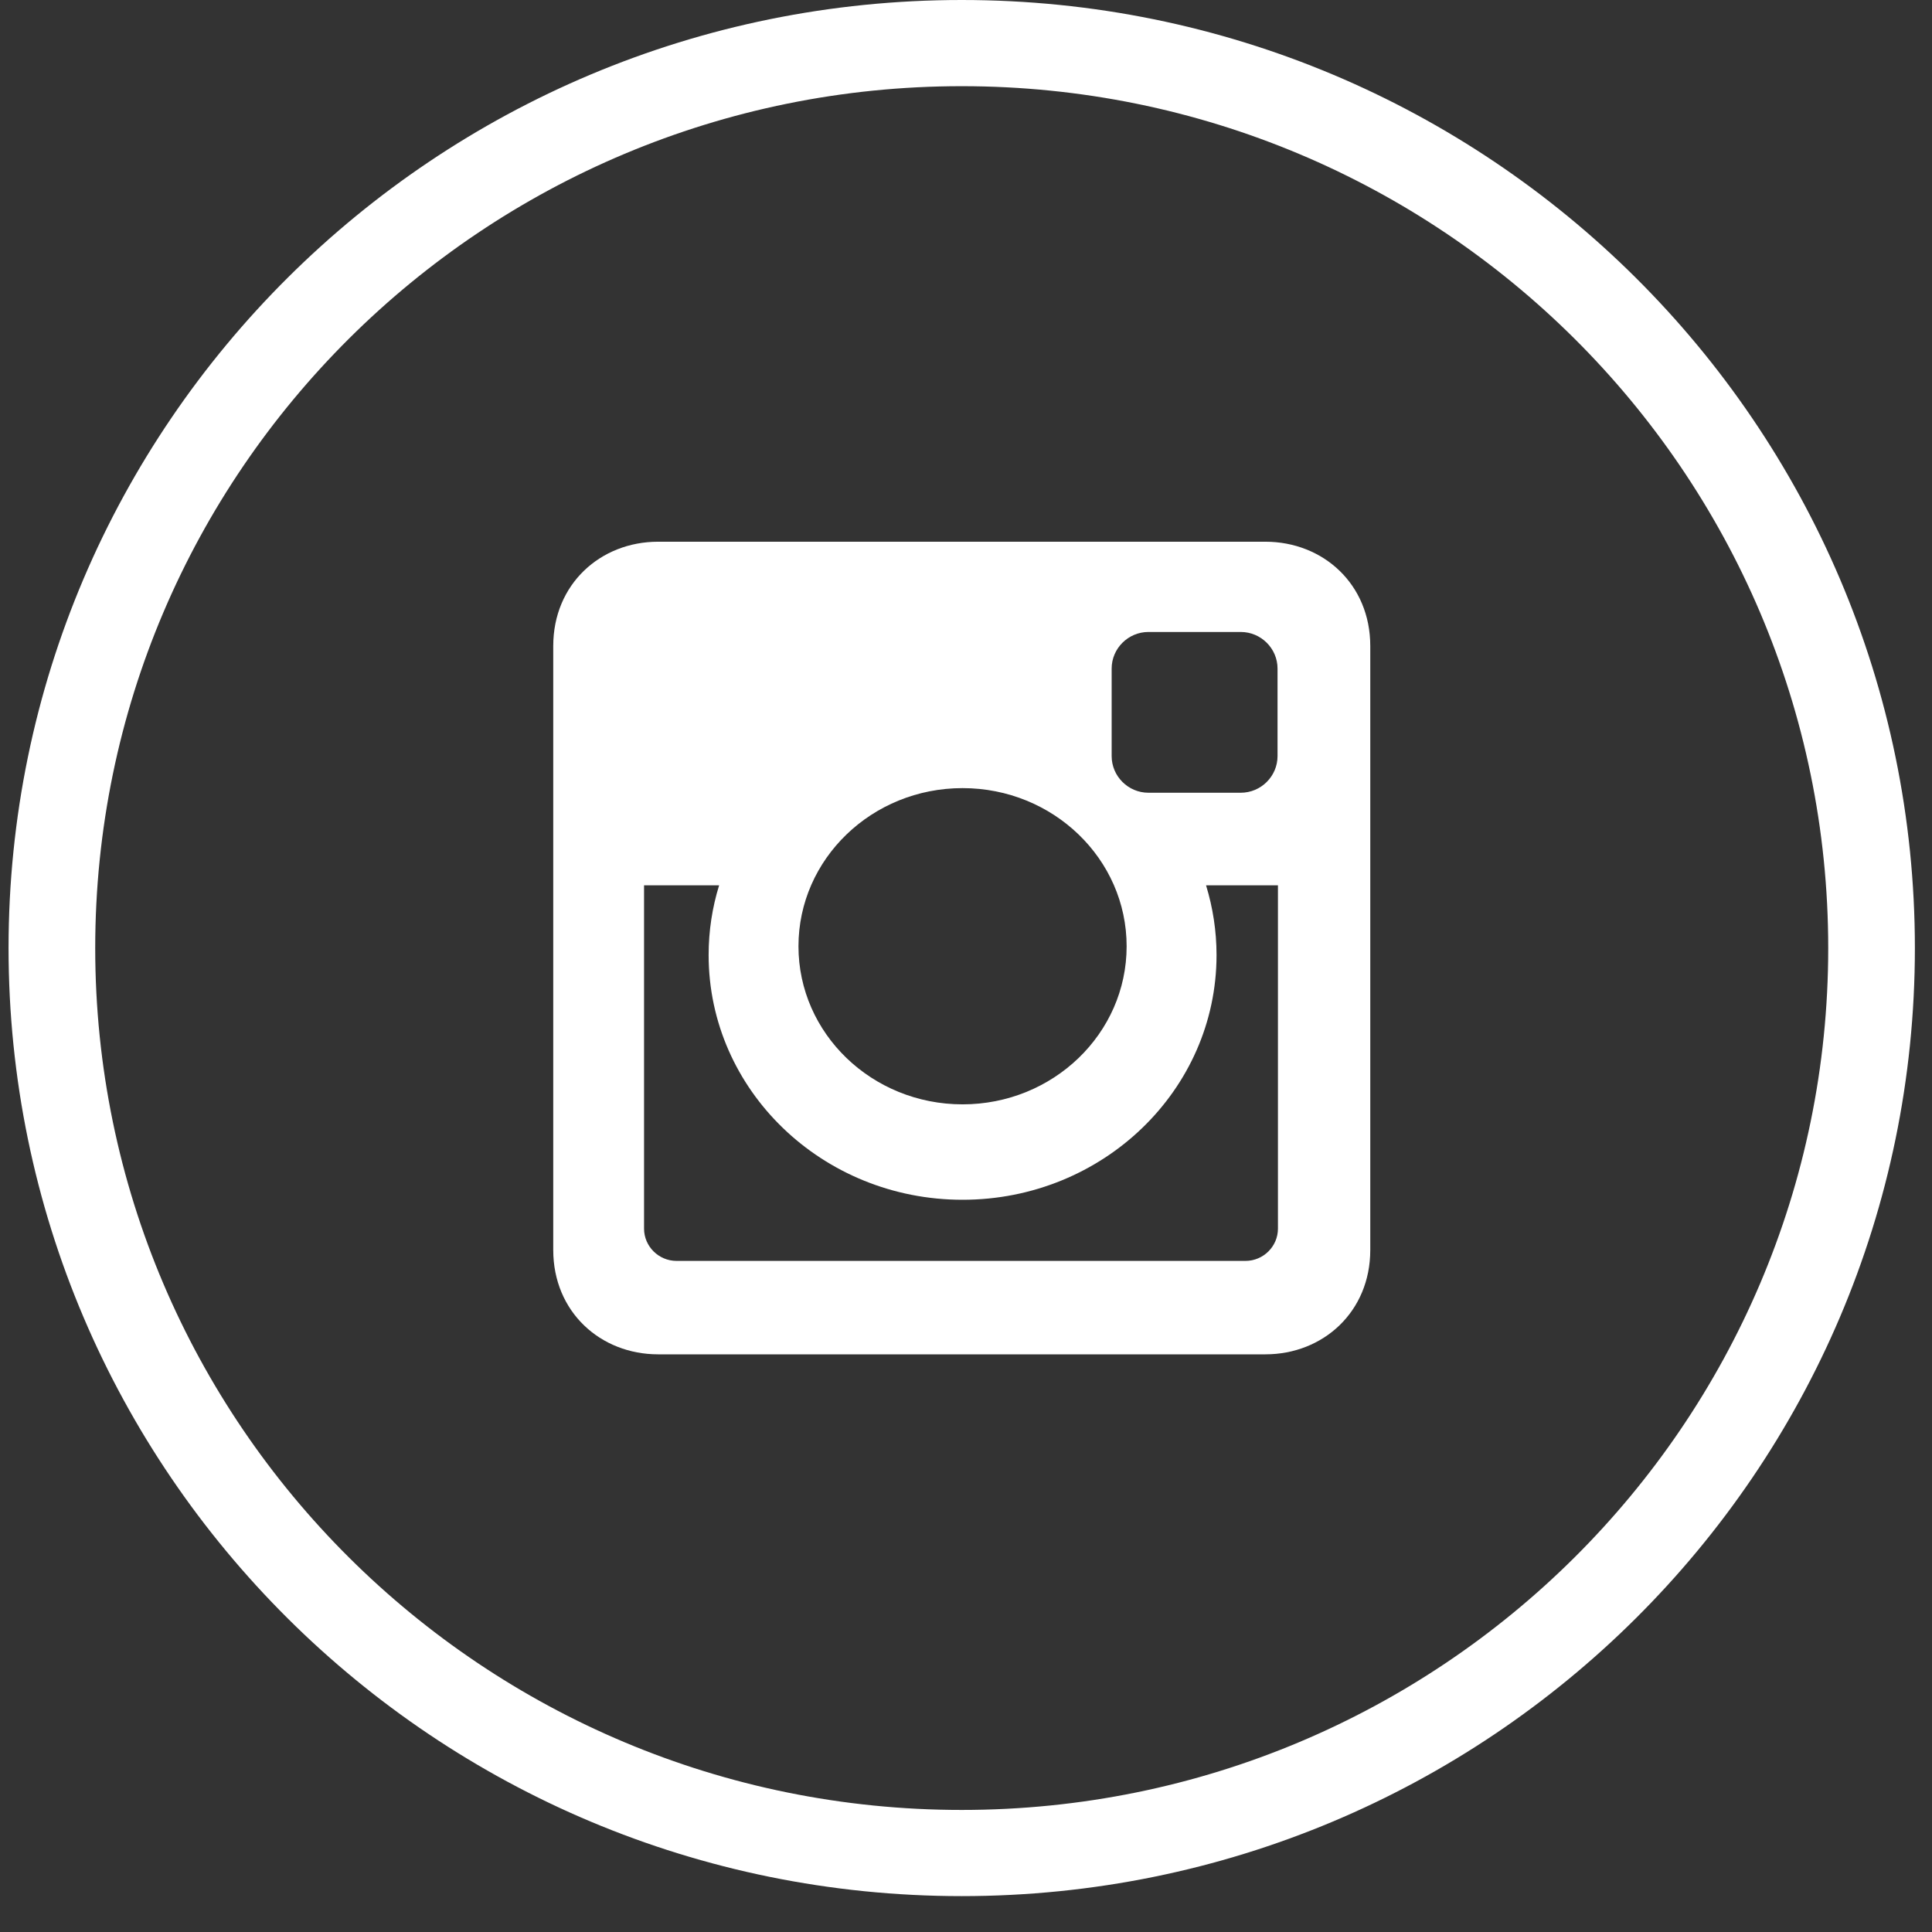
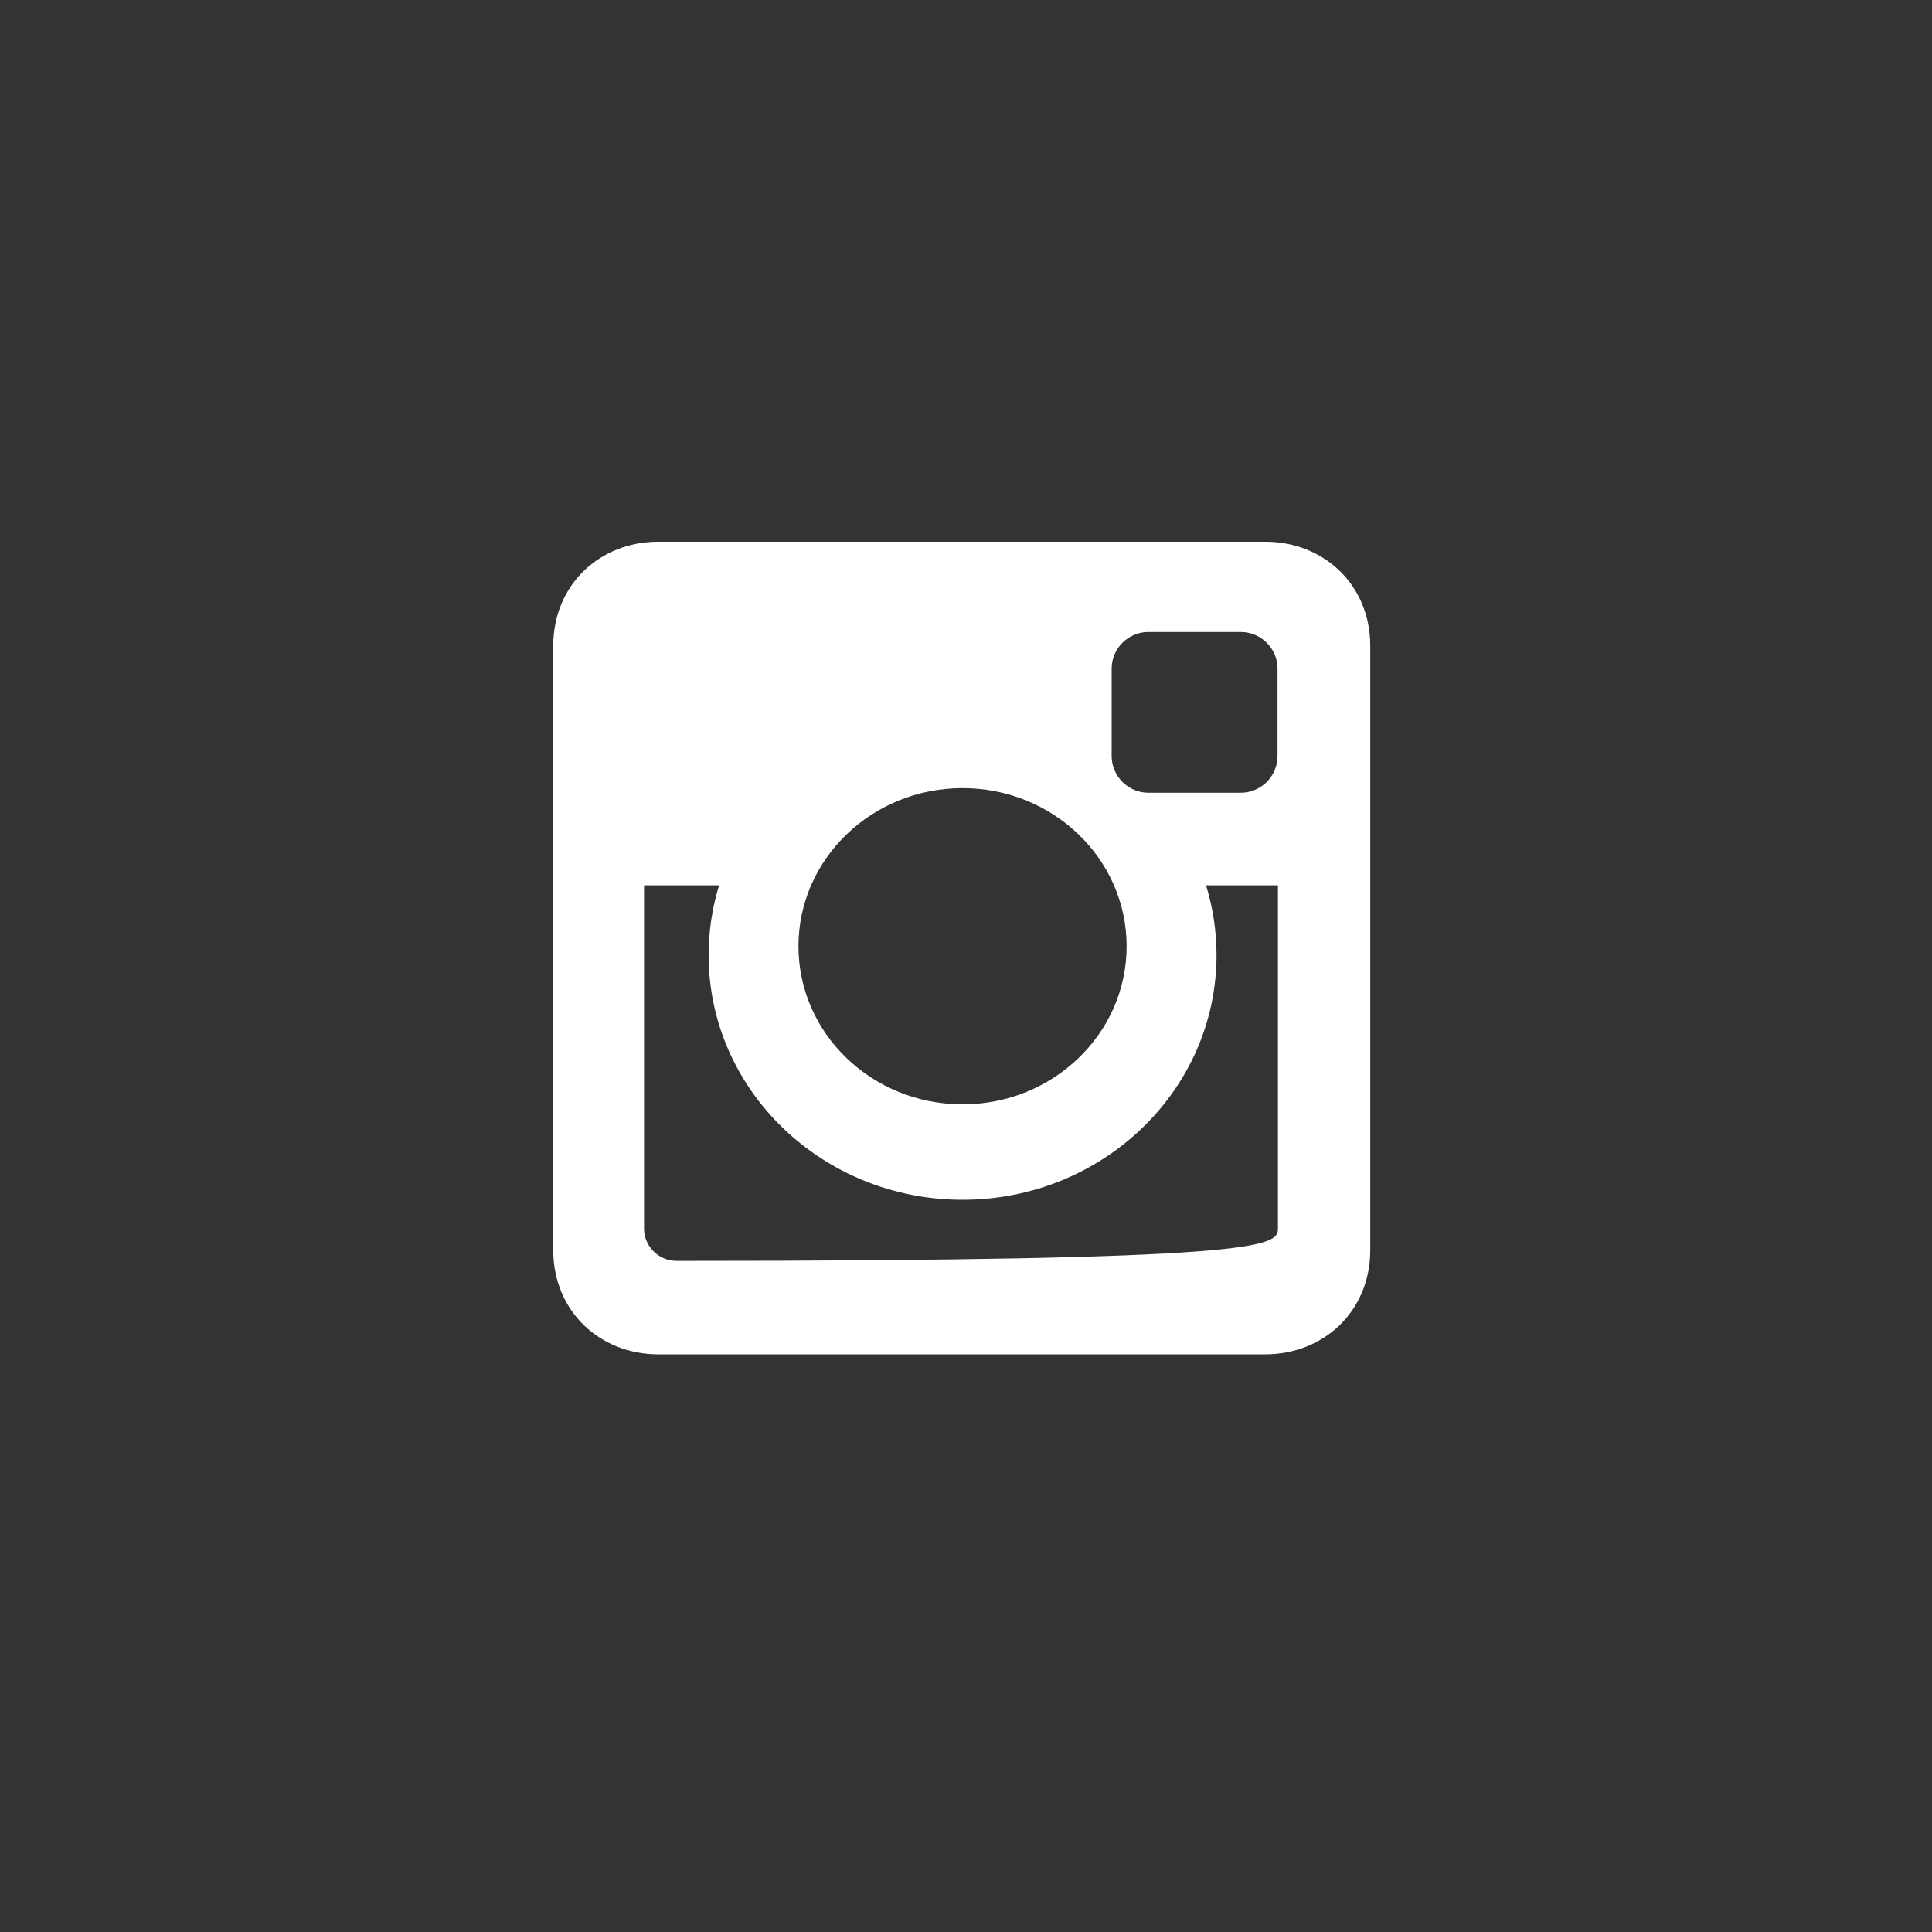
<svg xmlns="http://www.w3.org/2000/svg" width="28" height="28" viewBox="0 0 28 28" fill="none">
  <rect x="0" y="0" width="28" height="28" fill="#333333" stroke="none" />
-   <path d="M27.752 13.74C27.752 6.152 21.567 0 13.938 0C6.309 0 0.124 6.152 0.124 13.74C0.124 21.328 6.309 27.48 13.938 27.48C21.567 27.48 27.752 21.328 27.752 13.74ZM1.38 13.74C1.38 6.841 7.002 1.249 13.938 1.249C20.874 1.249 26.496 6.841 26.496 13.74C26.496 20.639 20.874 26.231 13.938 26.231C7.002 26.231 1.38 20.639 1.38 13.74Z" fill="white" />
-   <path d="M9.538 7.851H18.339C19.175 7.851 19.859 8.466 19.859 9.362V18.116C19.859 19.012 19.175 19.628 18.339 19.628H9.538C8.702 19.628 8.018 19.012 8.018 18.116V9.362C8.018 8.466 8.702 7.851 9.538 7.851ZM16.644 9.159C16.351 9.159 16.111 9.398 16.111 9.689V10.958C16.111 11.25 16.351 11.489 16.644 11.489H17.982C18.275 11.489 18.515 11.25 18.515 10.958V9.689C18.515 9.398 18.275 9.159 17.982 9.159H16.644ZM18.521 12.831H17.479C17.577 13.151 17.631 13.491 17.631 13.841C17.631 15.8 15.982 17.388 13.95 17.388C11.918 17.388 10.27 15.8 10.27 13.841C10.27 13.49 10.323 13.151 10.422 12.831H9.334V17.806C9.334 18.063 9.546 18.274 9.805 18.274H18.05C18.309 18.274 18.521 18.064 18.521 17.806V12.831H18.521ZM13.95 11.422C12.637 11.422 11.572 12.448 11.572 13.714C11.572 14.979 12.637 16.005 13.95 16.005C15.263 16.005 16.328 14.979 16.328 13.714C16.328 12.448 15.263 11.422 13.95 11.422Z" fill="white" />
+   <path d="M9.538 7.851H18.339C19.175 7.851 19.859 8.466 19.859 9.362V18.116C19.859 19.012 19.175 19.628 18.339 19.628H9.538C8.702 19.628 8.018 19.012 8.018 18.116V9.362C8.018 8.466 8.702 7.851 9.538 7.851ZM16.644 9.159C16.351 9.159 16.111 9.398 16.111 9.689V10.958C16.111 11.25 16.351 11.489 16.644 11.489H17.982C18.275 11.489 18.515 11.25 18.515 10.958V9.689C18.515 9.398 18.275 9.159 17.982 9.159H16.644ZM18.521 12.831H17.479C17.577 13.151 17.631 13.491 17.631 13.841C17.631 15.8 15.982 17.388 13.95 17.388C11.918 17.388 10.27 15.8 10.27 13.841C10.27 13.49 10.323 13.151 10.422 12.831H9.334V17.806C9.334 18.063 9.546 18.274 9.805 18.274C18.309 18.274 18.521 18.064 18.521 17.806V12.831H18.521ZM13.95 11.422C12.637 11.422 11.572 12.448 11.572 13.714C11.572 14.979 12.637 16.005 13.95 16.005C15.263 16.005 16.328 14.979 16.328 13.714C16.328 12.448 15.263 11.422 13.95 11.422Z" fill="white" />
</svg>